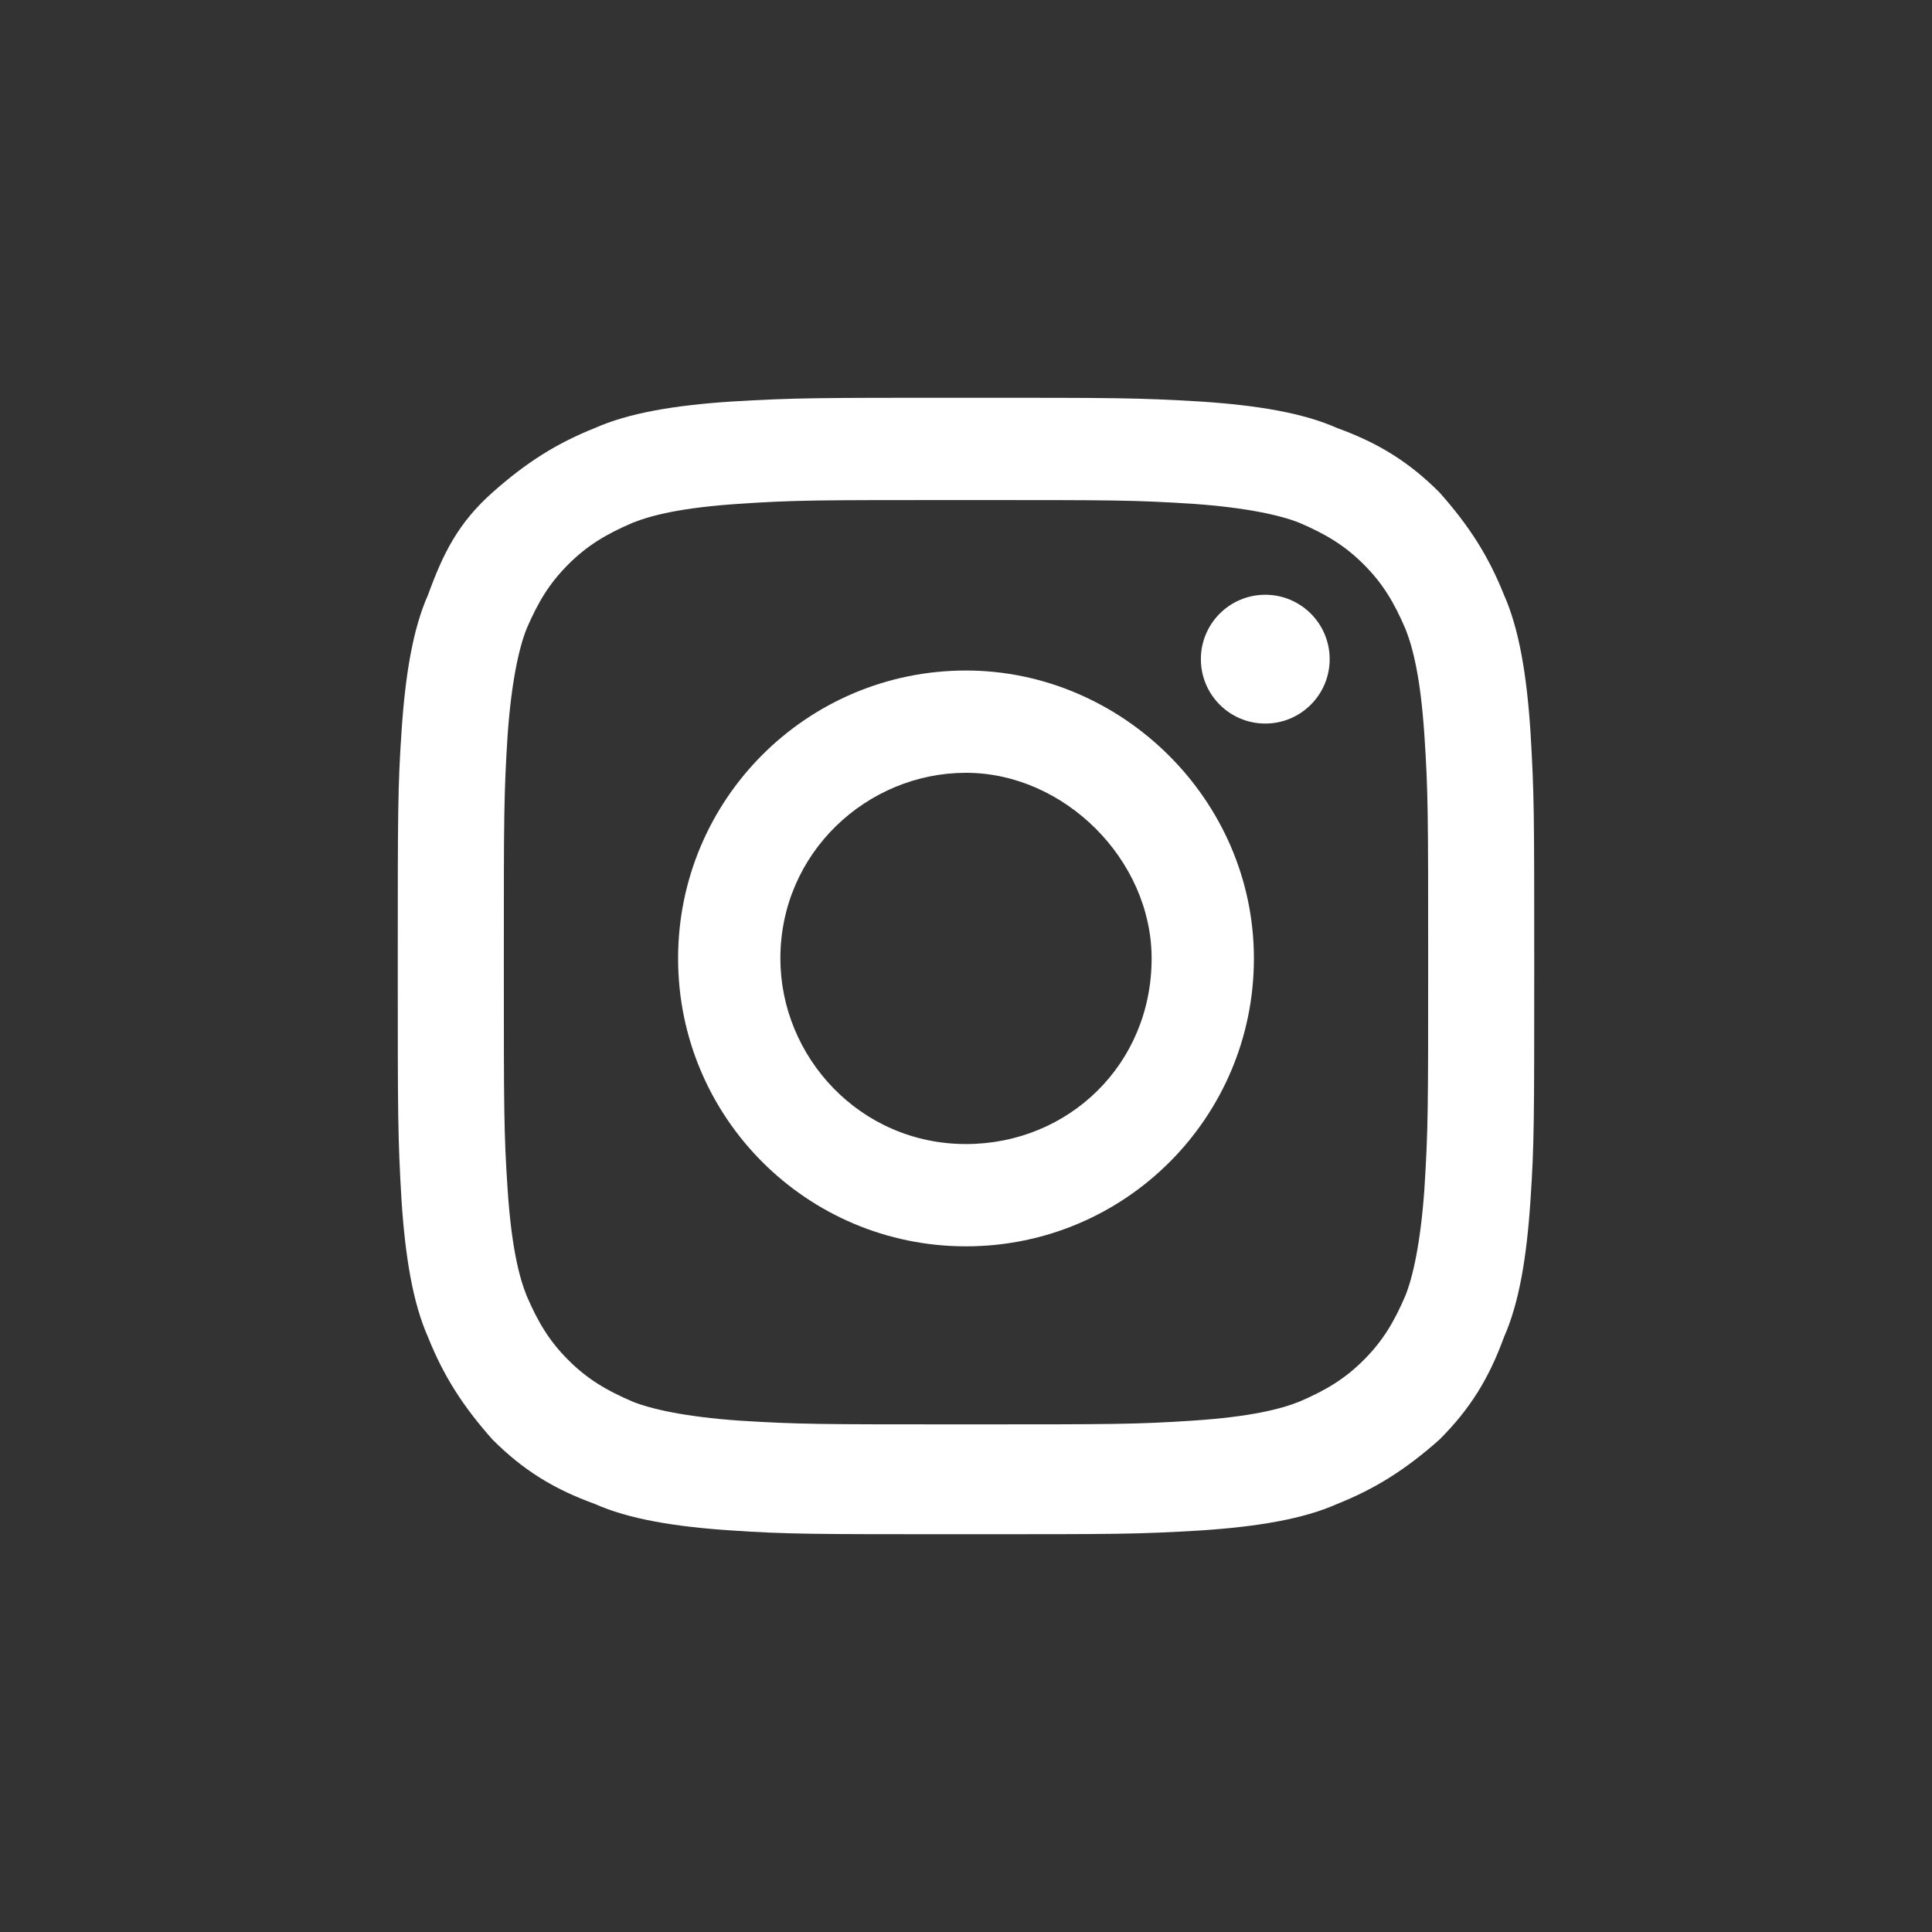
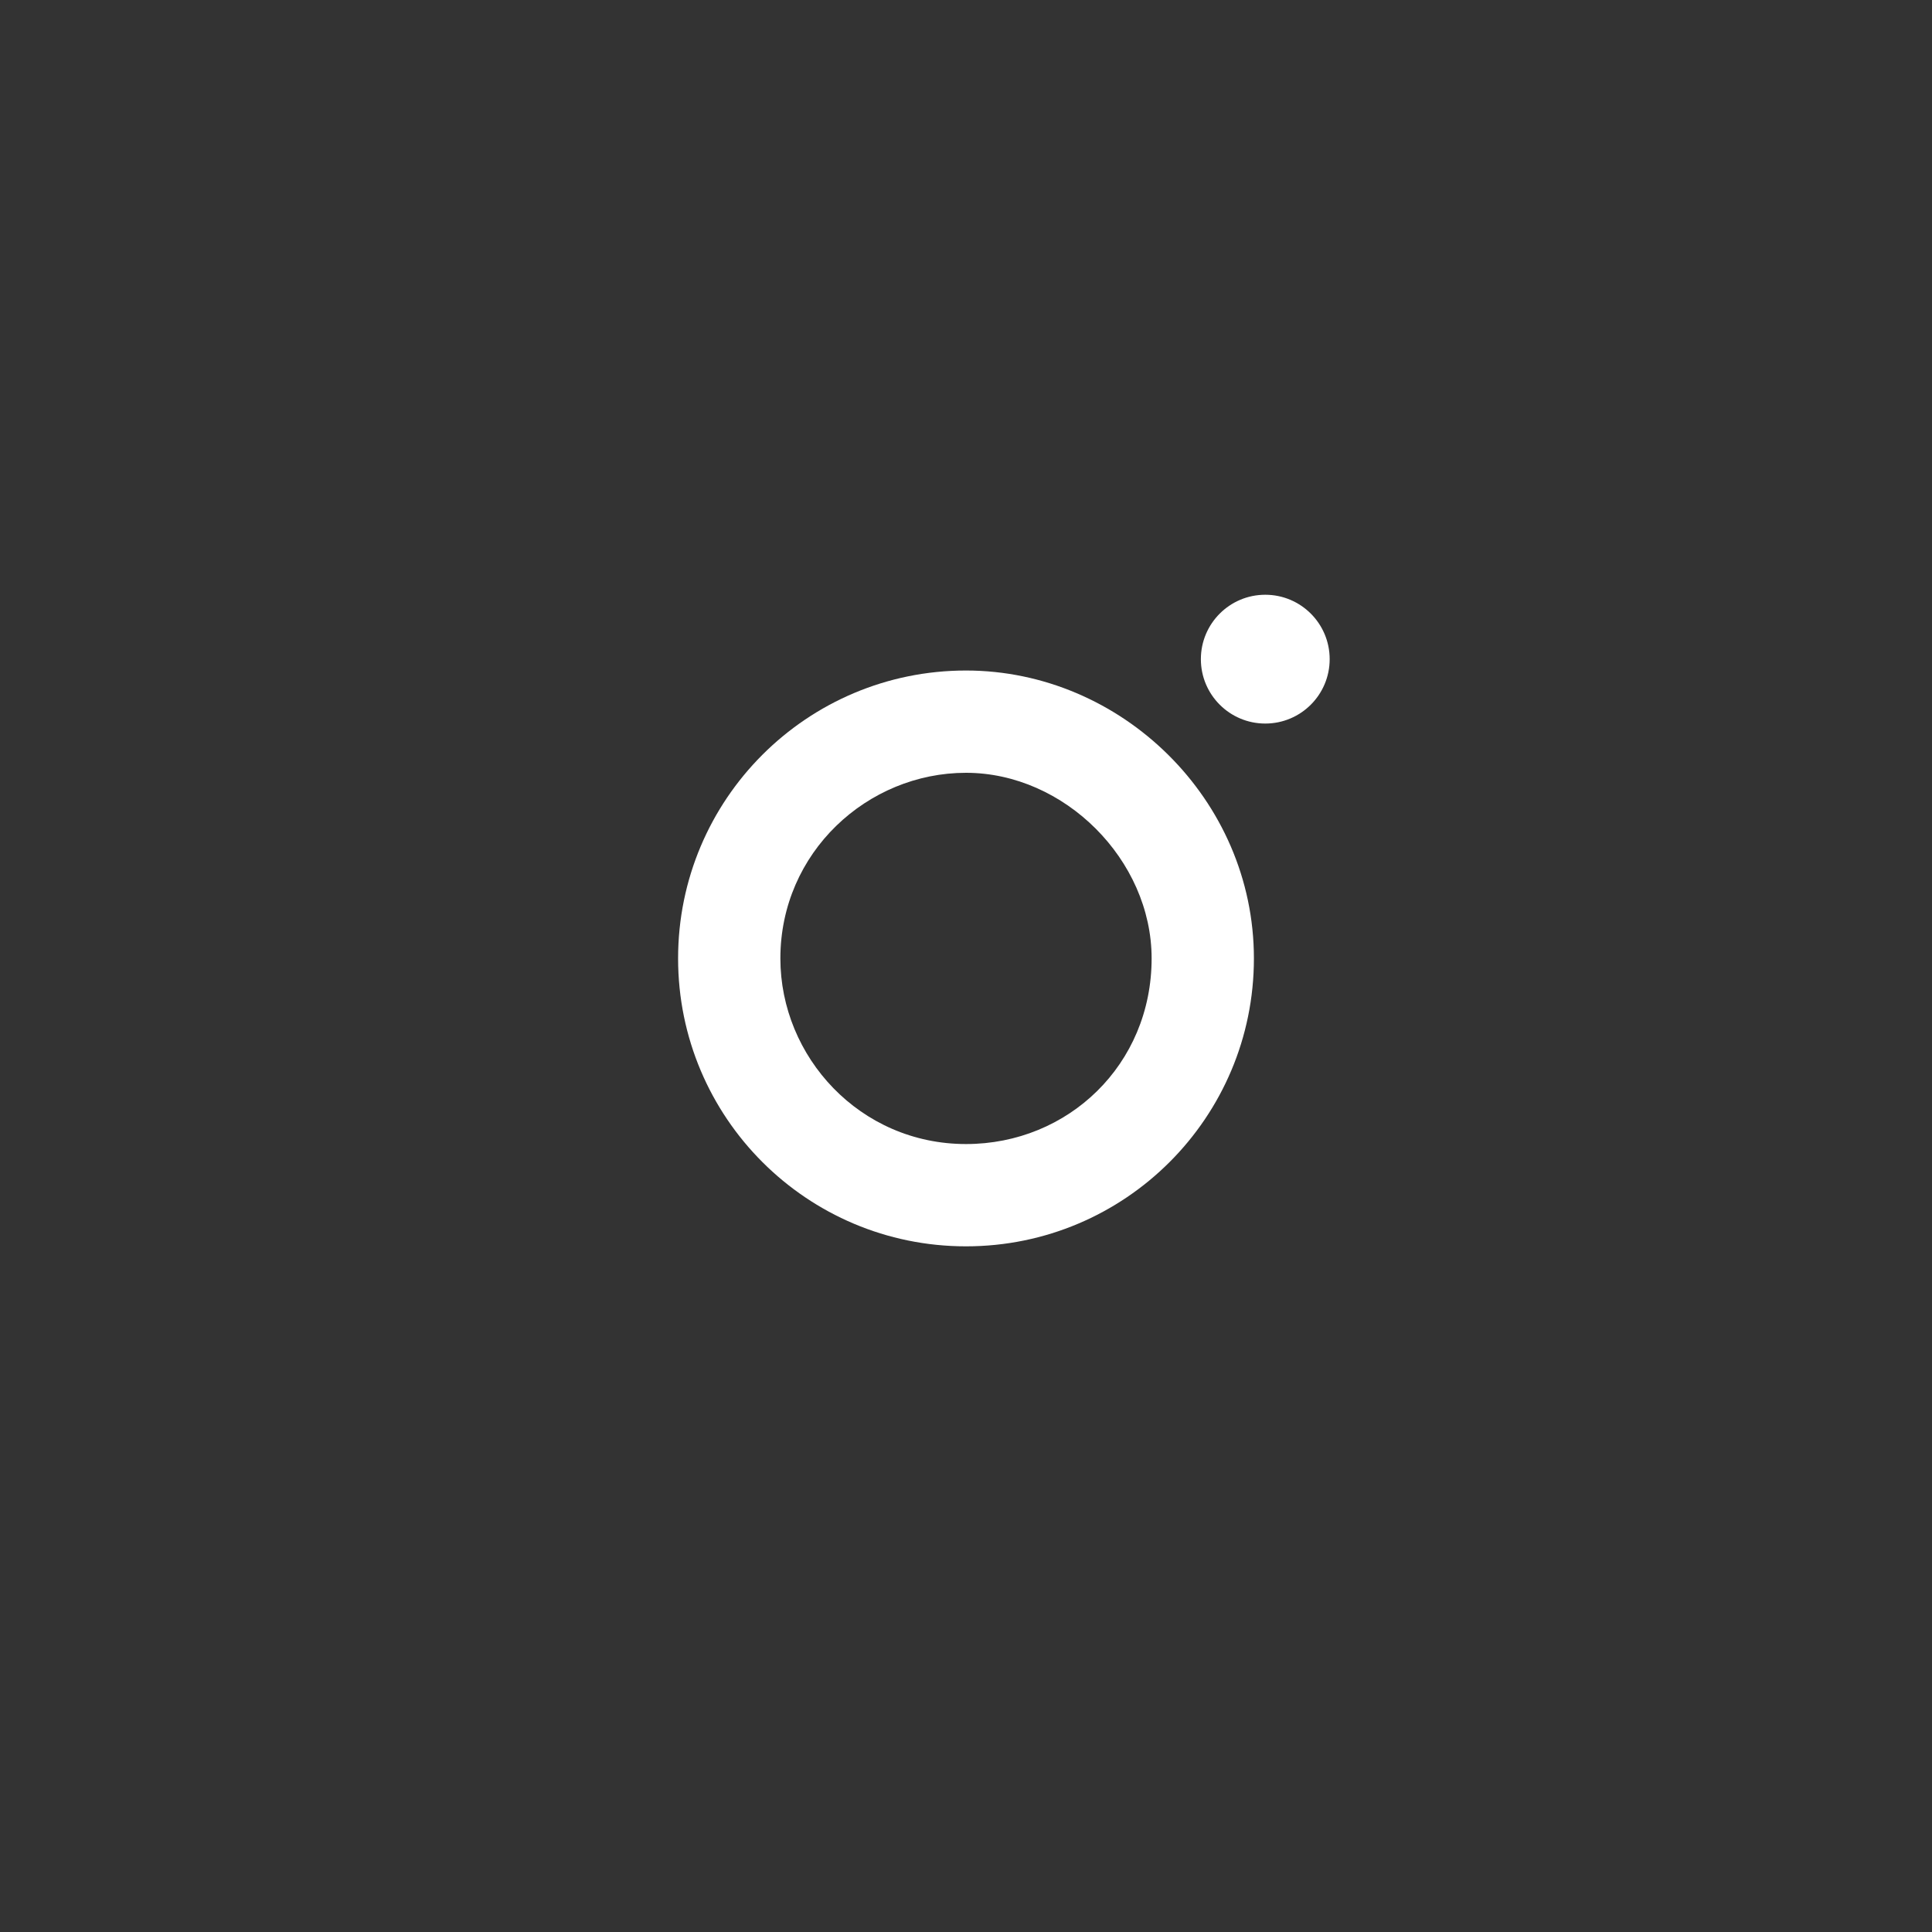
<svg xmlns="http://www.w3.org/2000/svg" version="1.1" x="0px" y="0px" width="51px" height="51px" viewBox="0 0 51 51" style="enable-background:new 0 0 51 51;" xml:space="preserve">
  <rect x="0" y="0" width="51" height="51" fill="#333333" stroke="none" />
  <style type="text/css">
	.st0{fill:none;}
	.st1{fill:#FFFFFF;}
</style>
  <g id="レイヤー_1">
-     <circle class="st0" cx="25.5" cy="25.5" r="25.5" />
-   </g>
+     </g>
  <g id="レイヤー_2">
    <g>
-       <path class="st1" d="M25.5,13.2c4,0,4.4,0,6,0.1c1.4,0.1,2.3,0.3,2.8,0.5c0.7,0.3,1.2,0.6,1.7,1.1c0.5,0.5,0.8,1,1.1,1.7    c0.2,0.5,0.4,1.3,0.5,2.8c0.1,1.5,0.1,2.1,0.1,6s0,4.4-0.1,6c-0.1,1.4-0.3,2.3-0.5,2.8c-0.3,0.7-0.6,1.2-1.1,1.7    c-0.5,0.5-1,0.8-1.7,1.1c-0.5,0.2-1.3,0.4-2.8,0.5c-1.5,0.1-2.1,0.1-6,0.1s-4.4,0-6-0.1c-1.4-0.1-2.3-0.3-2.8-0.5    c-0.7-0.3-1.2-0.6-1.7-1.1s-0.8-1-1.1-1.7c-0.2-0.5-0.4-1.3-0.5-2.8c-0.1-1.5-0.1-2.1-0.1-6s0-4.4,0.1-6c0.1-1.4,0.3-2.3,0.5-2.8    c0.3-0.7,0.6-1.2,1.1-1.7s1-0.8,1.7-1.1c0.5-0.2,1.3-0.4,2.8-0.5C21,13.2,21.5,13.2,25.5,13.2 M25.5,10.5c-4,0-4.5,0-6.2,0.1    c-1.5,0.1-2.7,0.3-3.6,0.7c-1,0.4-1.8,0.9-2.7,1.7s-1.3,1.6-1.7,2.7c-0.4,0.9-0.6,2.1-0.7,3.6c-0.1,1.5-0.1,2.1-0.1,6.2    c0,4,0,4.5,0.1,6.2c0.1,1.5,0.3,2.7,0.7,3.6c0.4,1,0.9,1.8,1.7,2.7c0.8,0.8,1.6,1.3,2.7,1.7c0.9,0.4,2.1,0.6,3.6,0.7    c1.5,0.1,2.1,0.1,6.2,0.1s4.5,0,6.2-0.1c1.5-0.1,2.7-0.3,3.6-0.7c1-0.4,1.8-0.9,2.7-1.7c0.8-0.8,1.3-1.6,1.7-2.7    c0.4-0.9,0.6-2.1,0.7-3.6c0.1-1.5,0.1-2.1,0.1-6.2s0-4.5-0.1-6.2c-0.1-1.5-0.3-2.7-0.7-3.6c-0.4-1-0.9-1.8-1.7-2.7    c-0.8-0.8-1.6-1.3-2.7-1.7c-0.9-0.4-2.1-0.6-3.6-0.7C30,10.5,29.5,10.5,25.5,10.5L25.5,10.5z" />
      <path class="st1" d="M25.5,17.7c-4.2,0-7.6,3.4-7.6,7.6s3.4,7.6,7.6,7.6s7.6-3.4,7.6-7.6S29.6,17.7,25.5,17.7z M25.5,30.2    c-2.8,0-4.9-2.3-4.9-4.9c0-2.8,2.3-4.9,4.9-4.9s4.9,2.3,4.9,4.9C30.4,28.1,28.2,30.2,25.5,30.2z" />
      <circle class="st1" cx="33.4" cy="17.4" r="1.7" />
    </g>
  </g>
</svg>